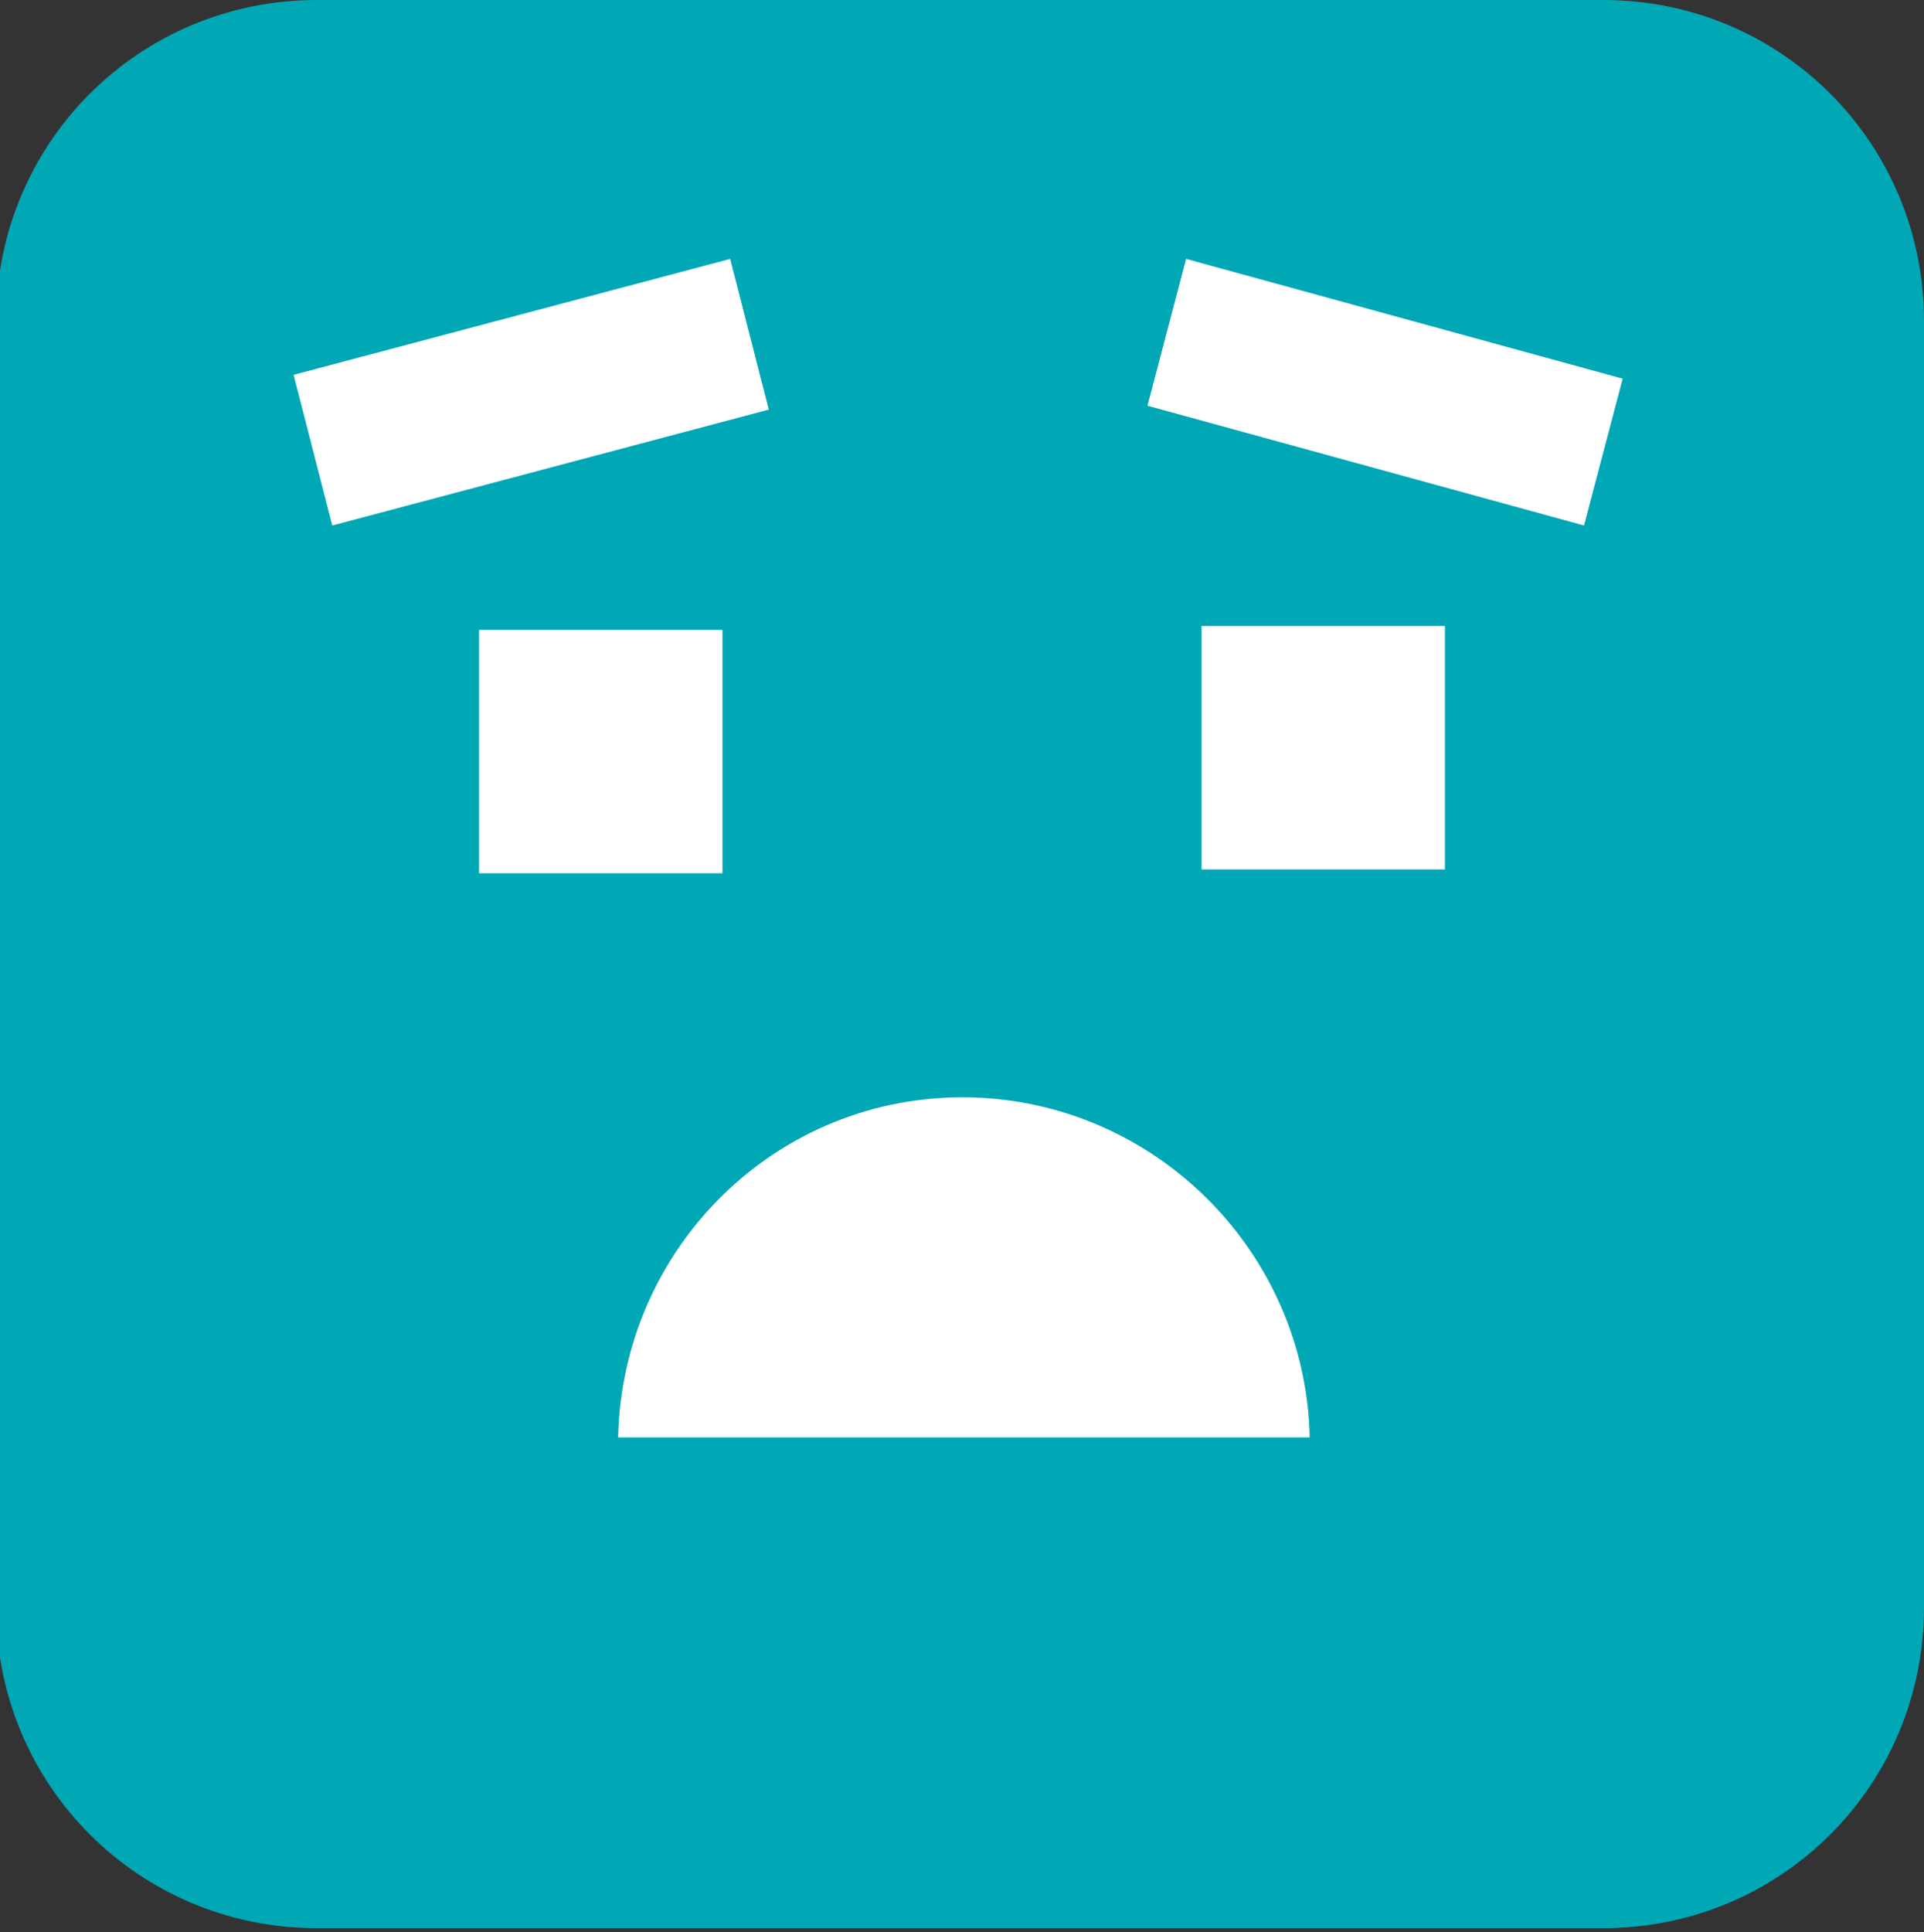
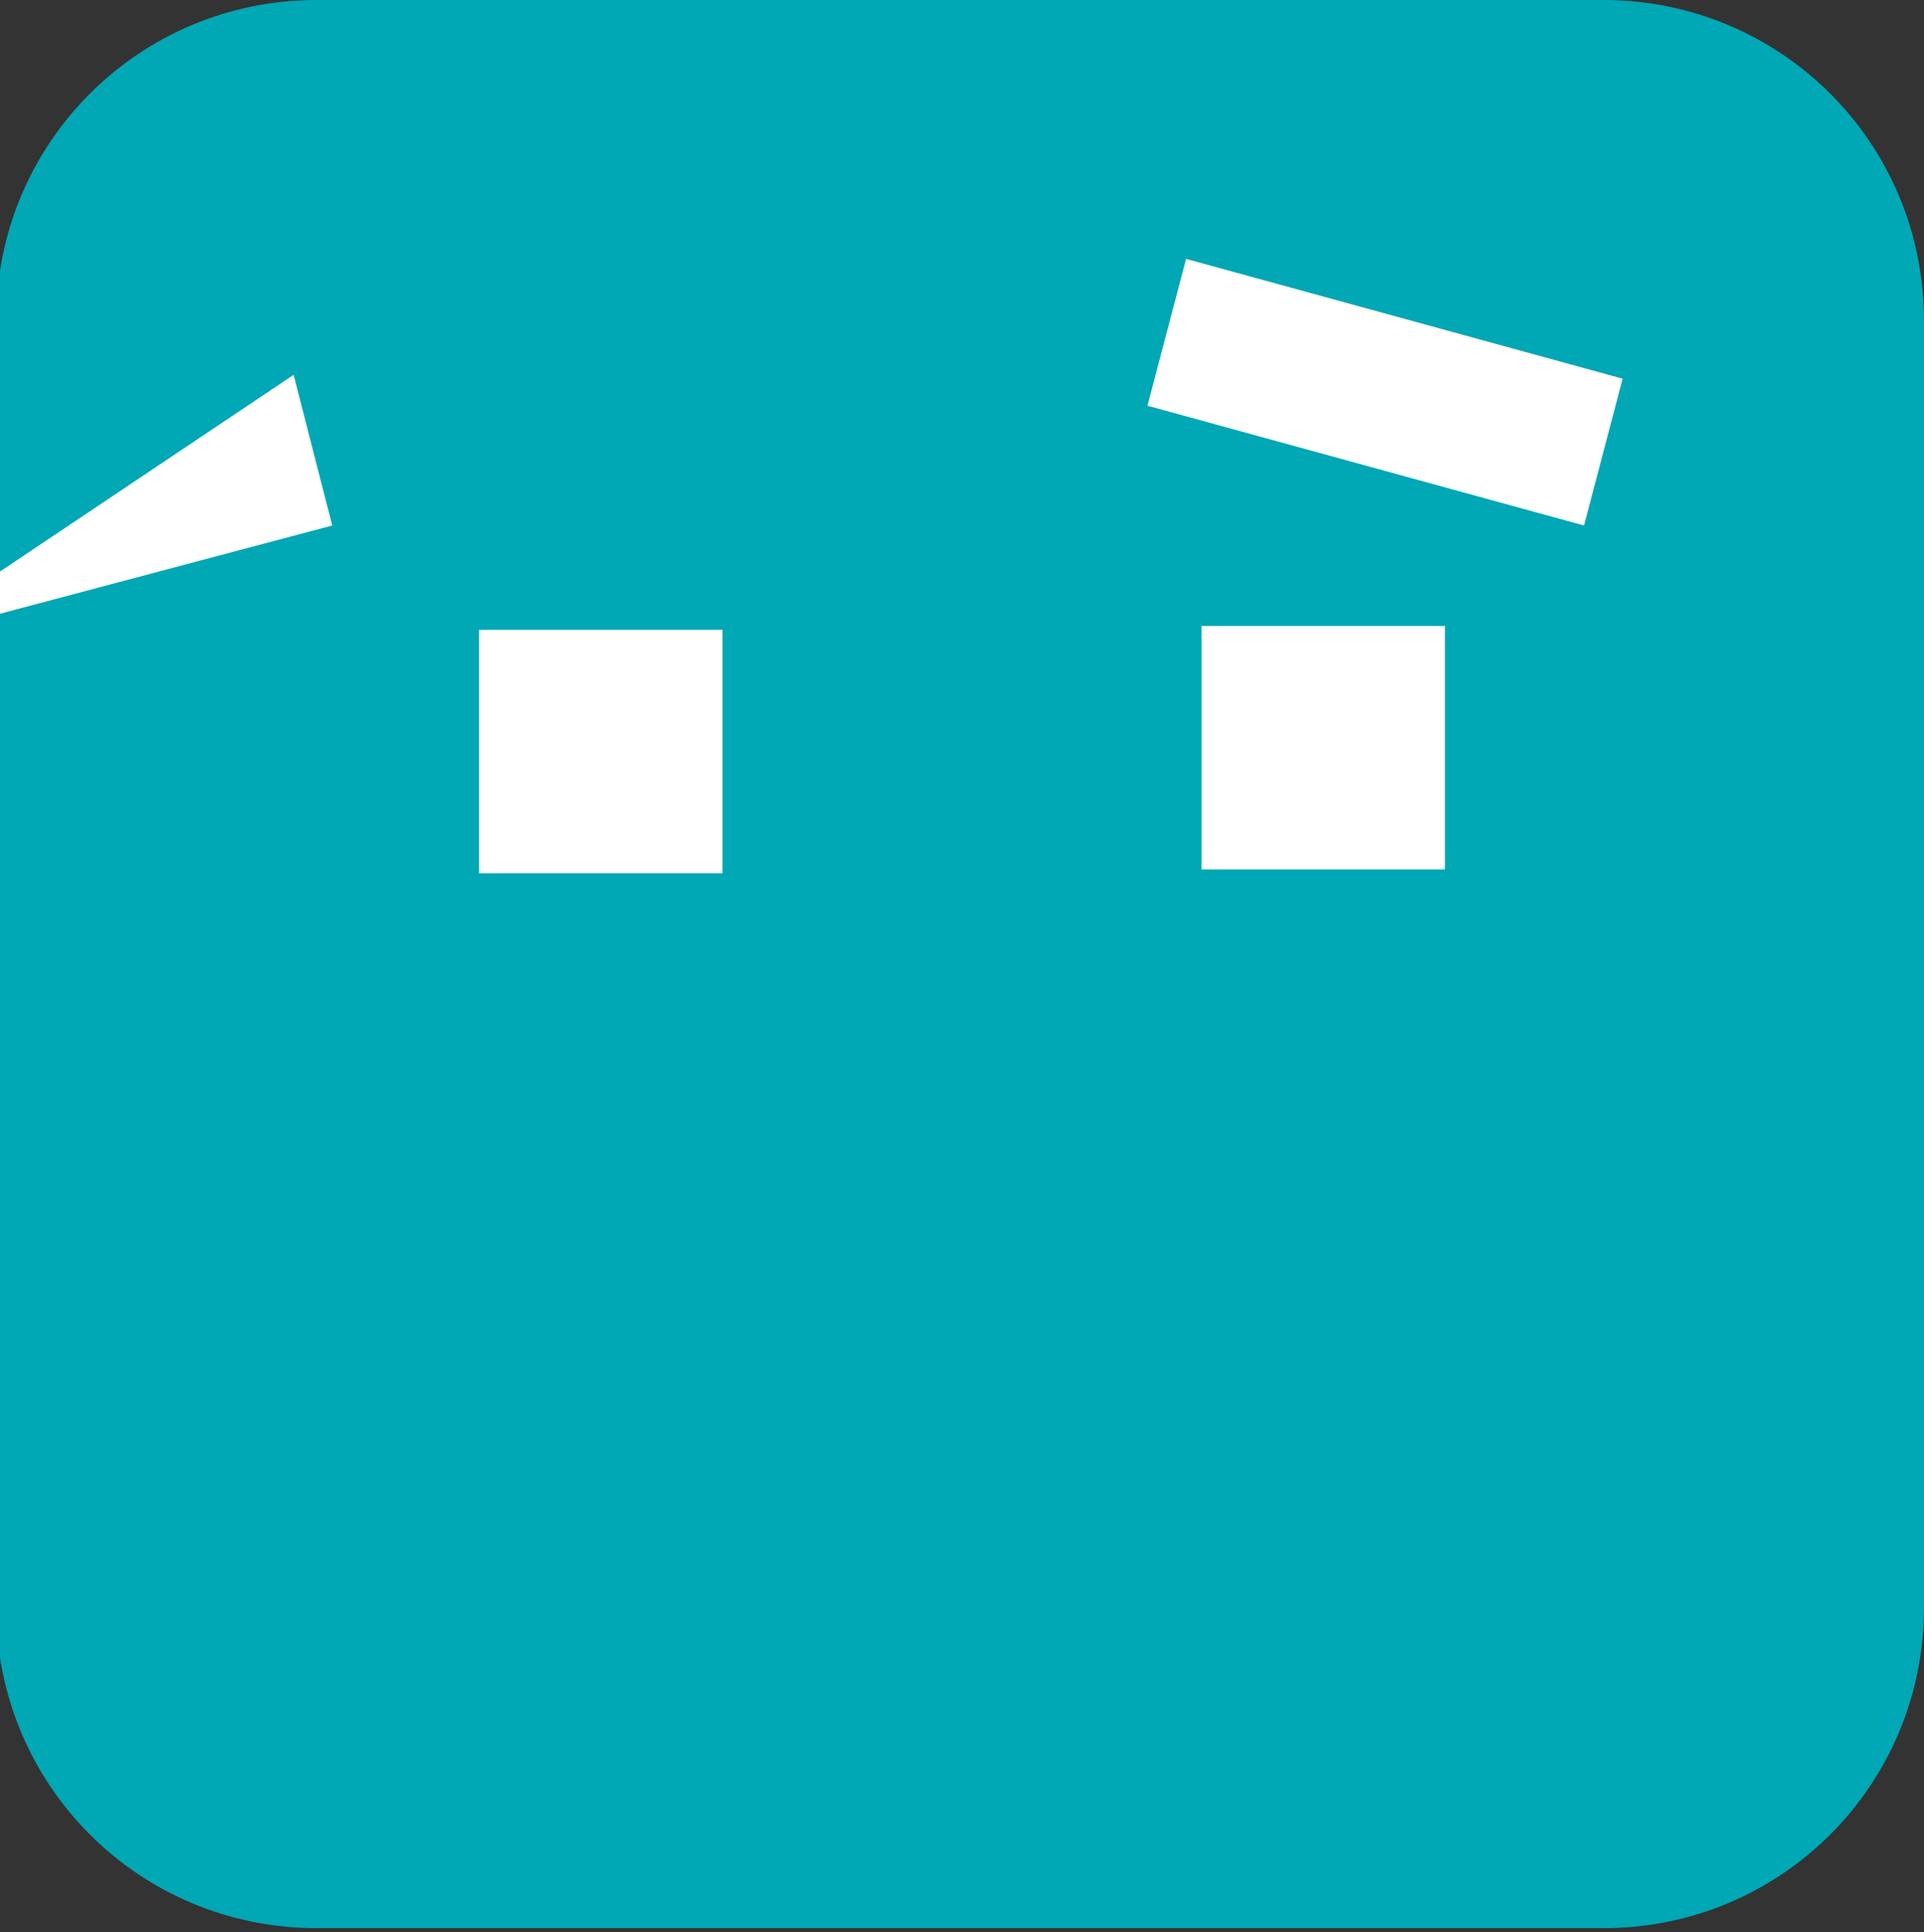
<svg xmlns="http://www.w3.org/2000/svg" version="1.1" id="bf82f980-5535-4b30-acd2-35df968bf9bd" x="0px" y="0px" viewBox="0 0 49.8 50" style="enable-background:new 0 0 49.8 50;" xml:space="preserve">
  <rect x="0" y="0" width="49.8" height="50" fill="#333333" stroke="none" />
  <style type="text/css">
	.st0{fill-rule:evenodd;clip-rule:evenodd;fill:#00A7B5;}
	.st1{fill:#FFFFFF;}
	.st2{fill-rule:evenodd;clip-rule:evenodd;fill:#FFFFFF;}
</style>
  <g>
    <path class="st0" d="M-0.1,8.3L-0.1,8.3C-0.1,3.7,3.6,0,8.2,0h33.3c4.6,0,8.3,3.7,8.3,8.3v33.3c0,4.6-3.7,8.3-8.3,8.3H8.2   c-4.6,0-8.3-3.7-8.3-8.3C-0.1,41.6-0.1,8.3-0.1,8.3z" />
-     <path class="st1" d="M12.4,16.3h6.3v6.3h-6.3C12.4,22.6,12.4,16.3,12.4,16.3z M31.1,16.2h6.3v6.3h-6.3   C31.1,22.5,31.1,16.2,31.1,16.2z M7.6,9.7l11.3-3l1,3.9l-11.3,3L7.6,9.7z M30.7,6.7L42,9.8l-1,3.8l-11.3-3.1L30.7,6.7z" />
-     <path class="st2" d="M29.5,37.2h4.4c-0.1-4.8-4-8.7-8.8-8.8c-5-0.1-9,3.9-9.1,8.8h4.4l0,0H29.5L29.5,37.2z" />
+     <path class="st1" d="M12.4,16.3h6.3v6.3h-6.3C12.4,22.6,12.4,16.3,12.4,16.3z M31.1,16.2h6.3v6.3h-6.3   C31.1,22.5,31.1,16.2,31.1,16.2z M7.6,9.7l1,3.9l-11.3,3L7.6,9.7z M30.7,6.7L42,9.8l-1,3.8l-11.3-3.1L30.7,6.7z" />
  </g>
</svg>